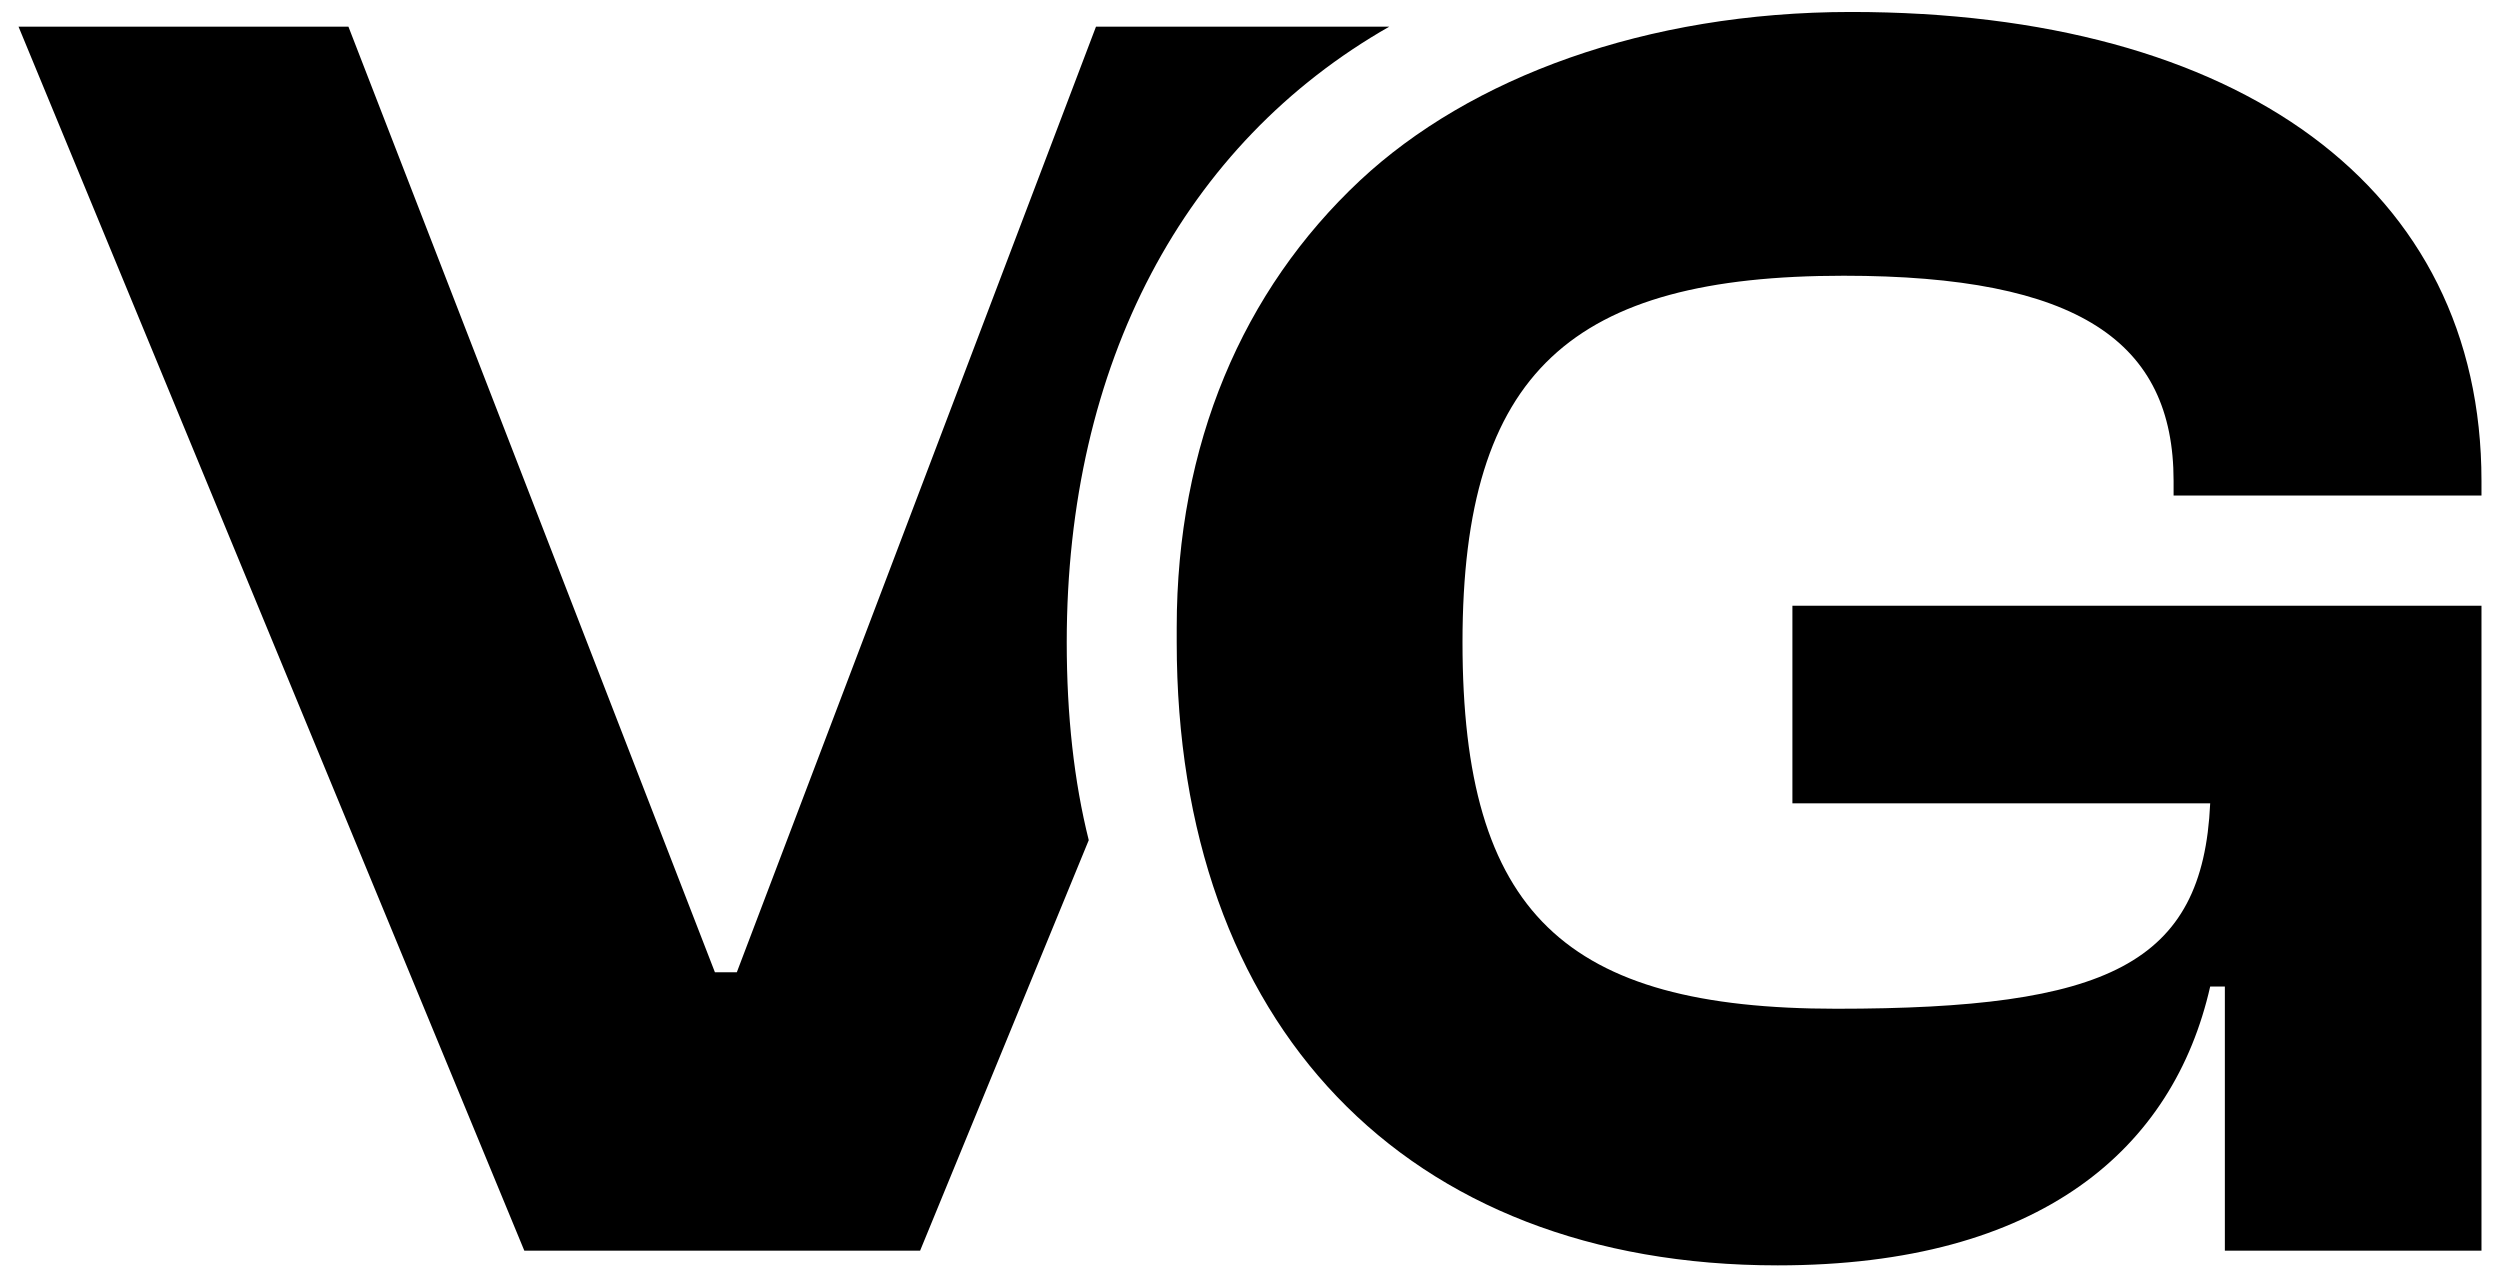
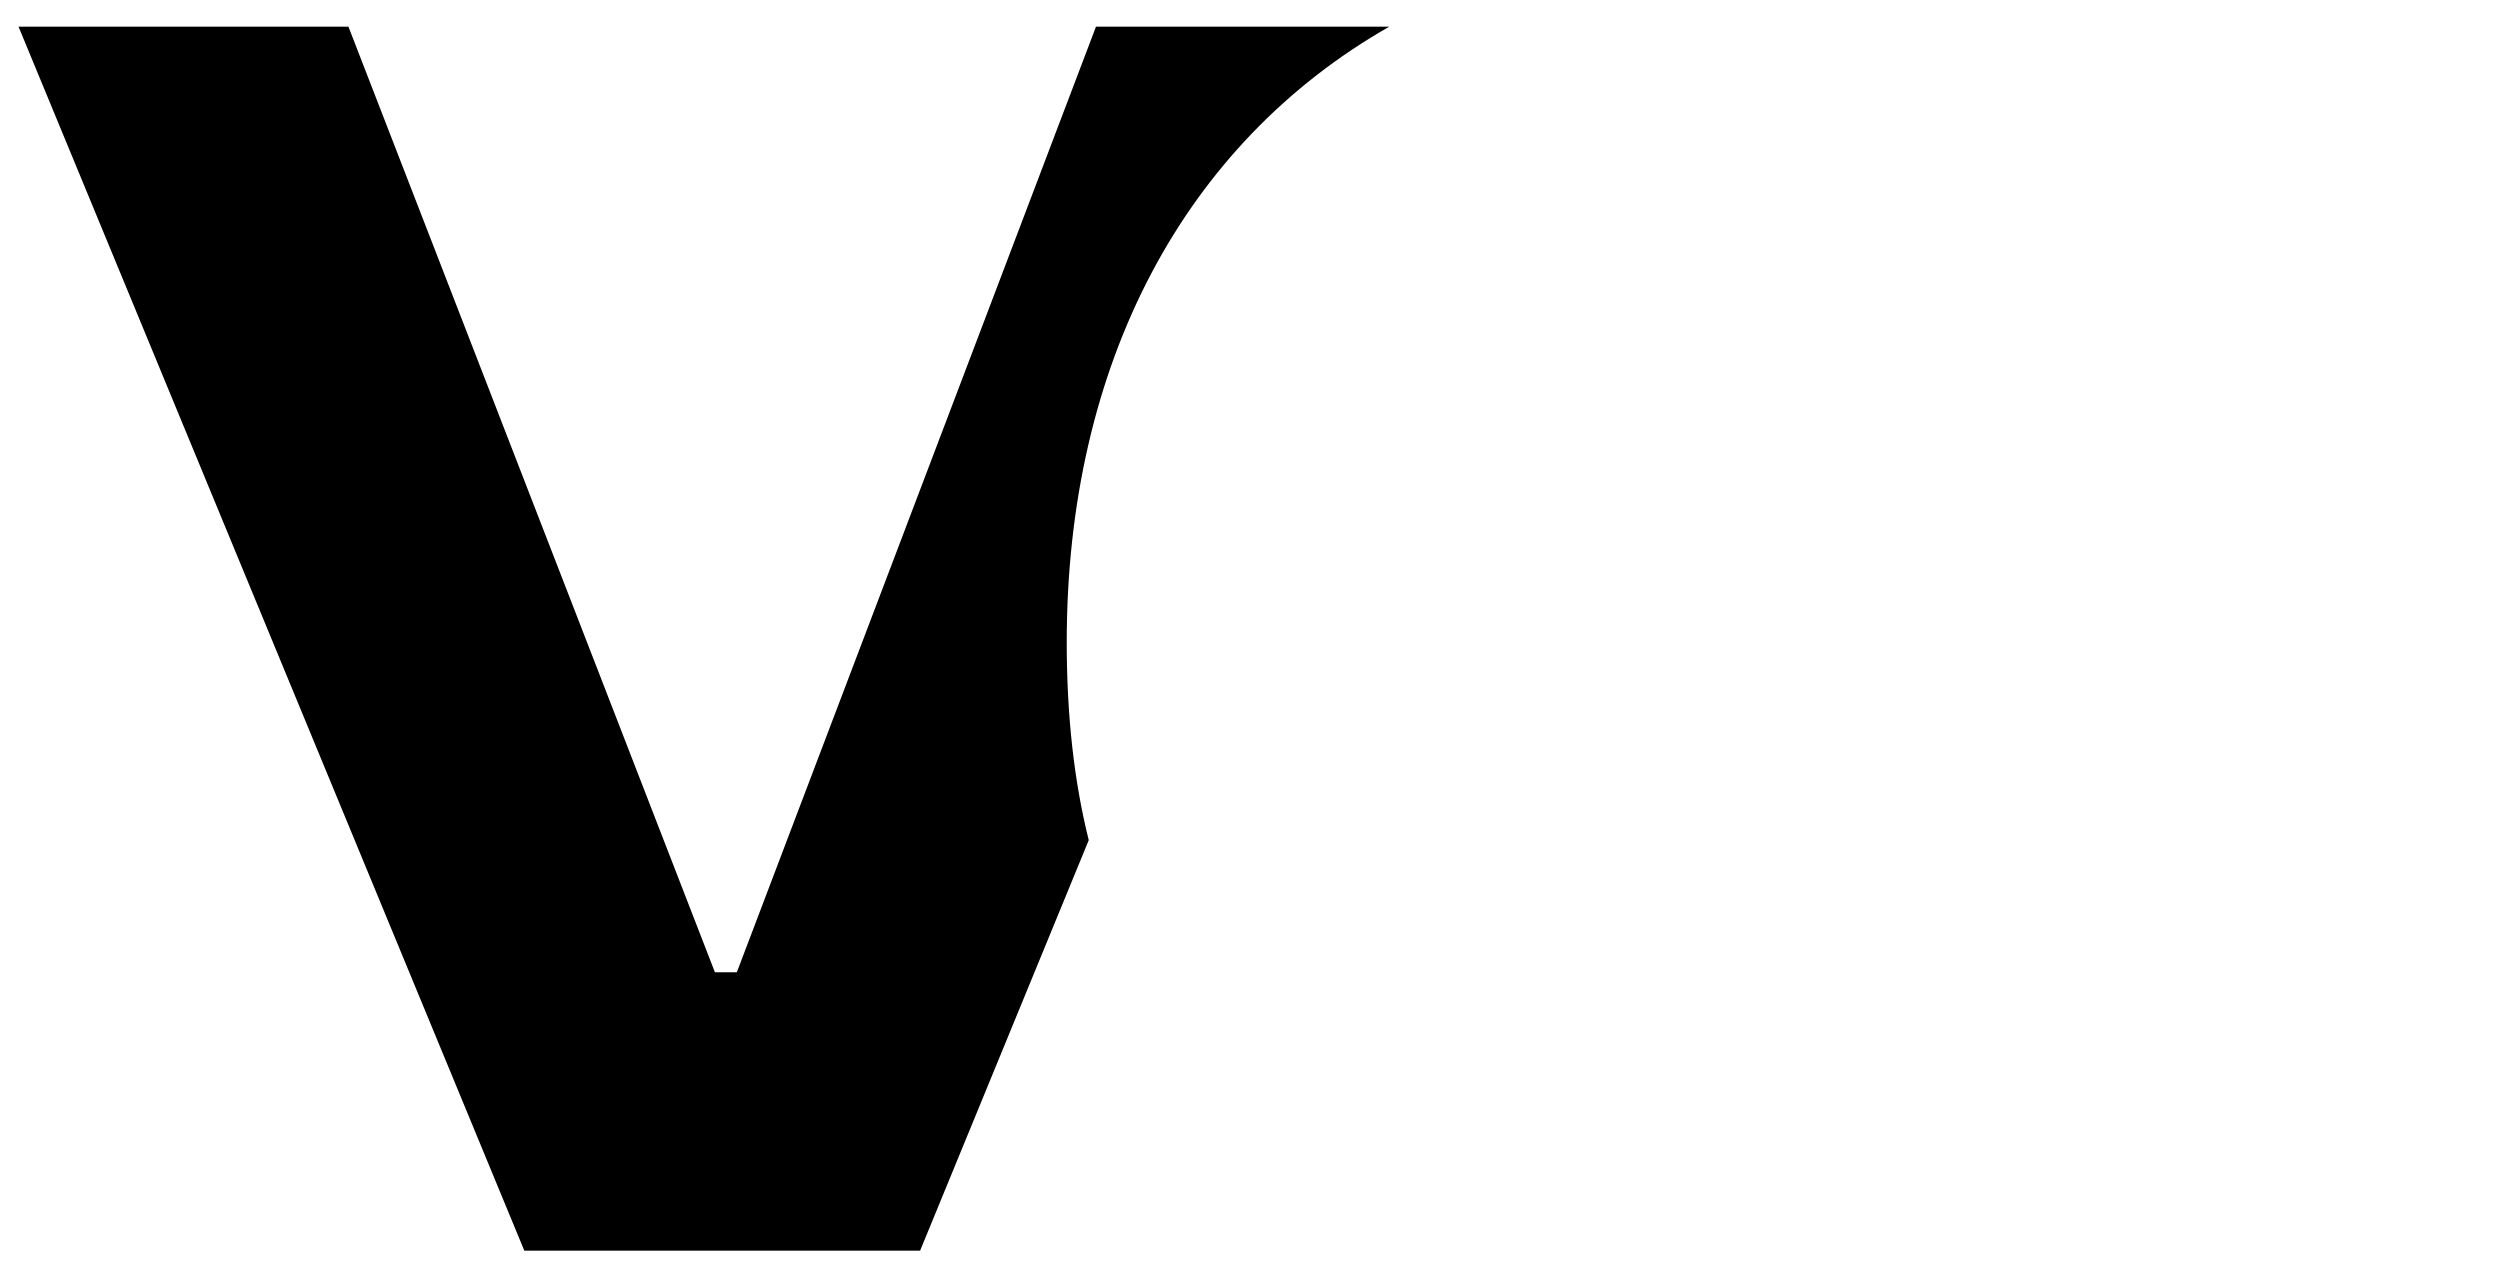
<svg xmlns="http://www.w3.org/2000/svg" viewBox="0 0 1080 551.81">
  <path d="M600.18 11.51H473.47l-155.16 408.5h-9.47L150.52 11.51H8L226.51 540.3h170.97l72.86-177.35c-6.34-25.36-9.51-53.81-9.51-85.5 0-120.29 50.68-215.38 139.35-265.94Z" />
-   <path d="M938.99 214.06v-6.34c0-60.15-41.17-88.6-142.52-88.6-117.12 0-164.67 41.13-164.67 158.33s44.38 158.33 161.5 158.33 158.33-19.02 161.5-88.75H774.32v-85.35H1072V540.3H961.14V426.19h-6.34c-15.81 69.73-72.82 120.45-186.82 120.45-161.46 0-259.64-104.52-259.64-269.19v-6.34c0-79.16 28.49-145.65 79.16-193.12C634.97 33.61 710.96 5.17 799.64 5.17 967.48 5.17 1072 81.09 1072 207.72v6.34H938.99Z" />
</svg>